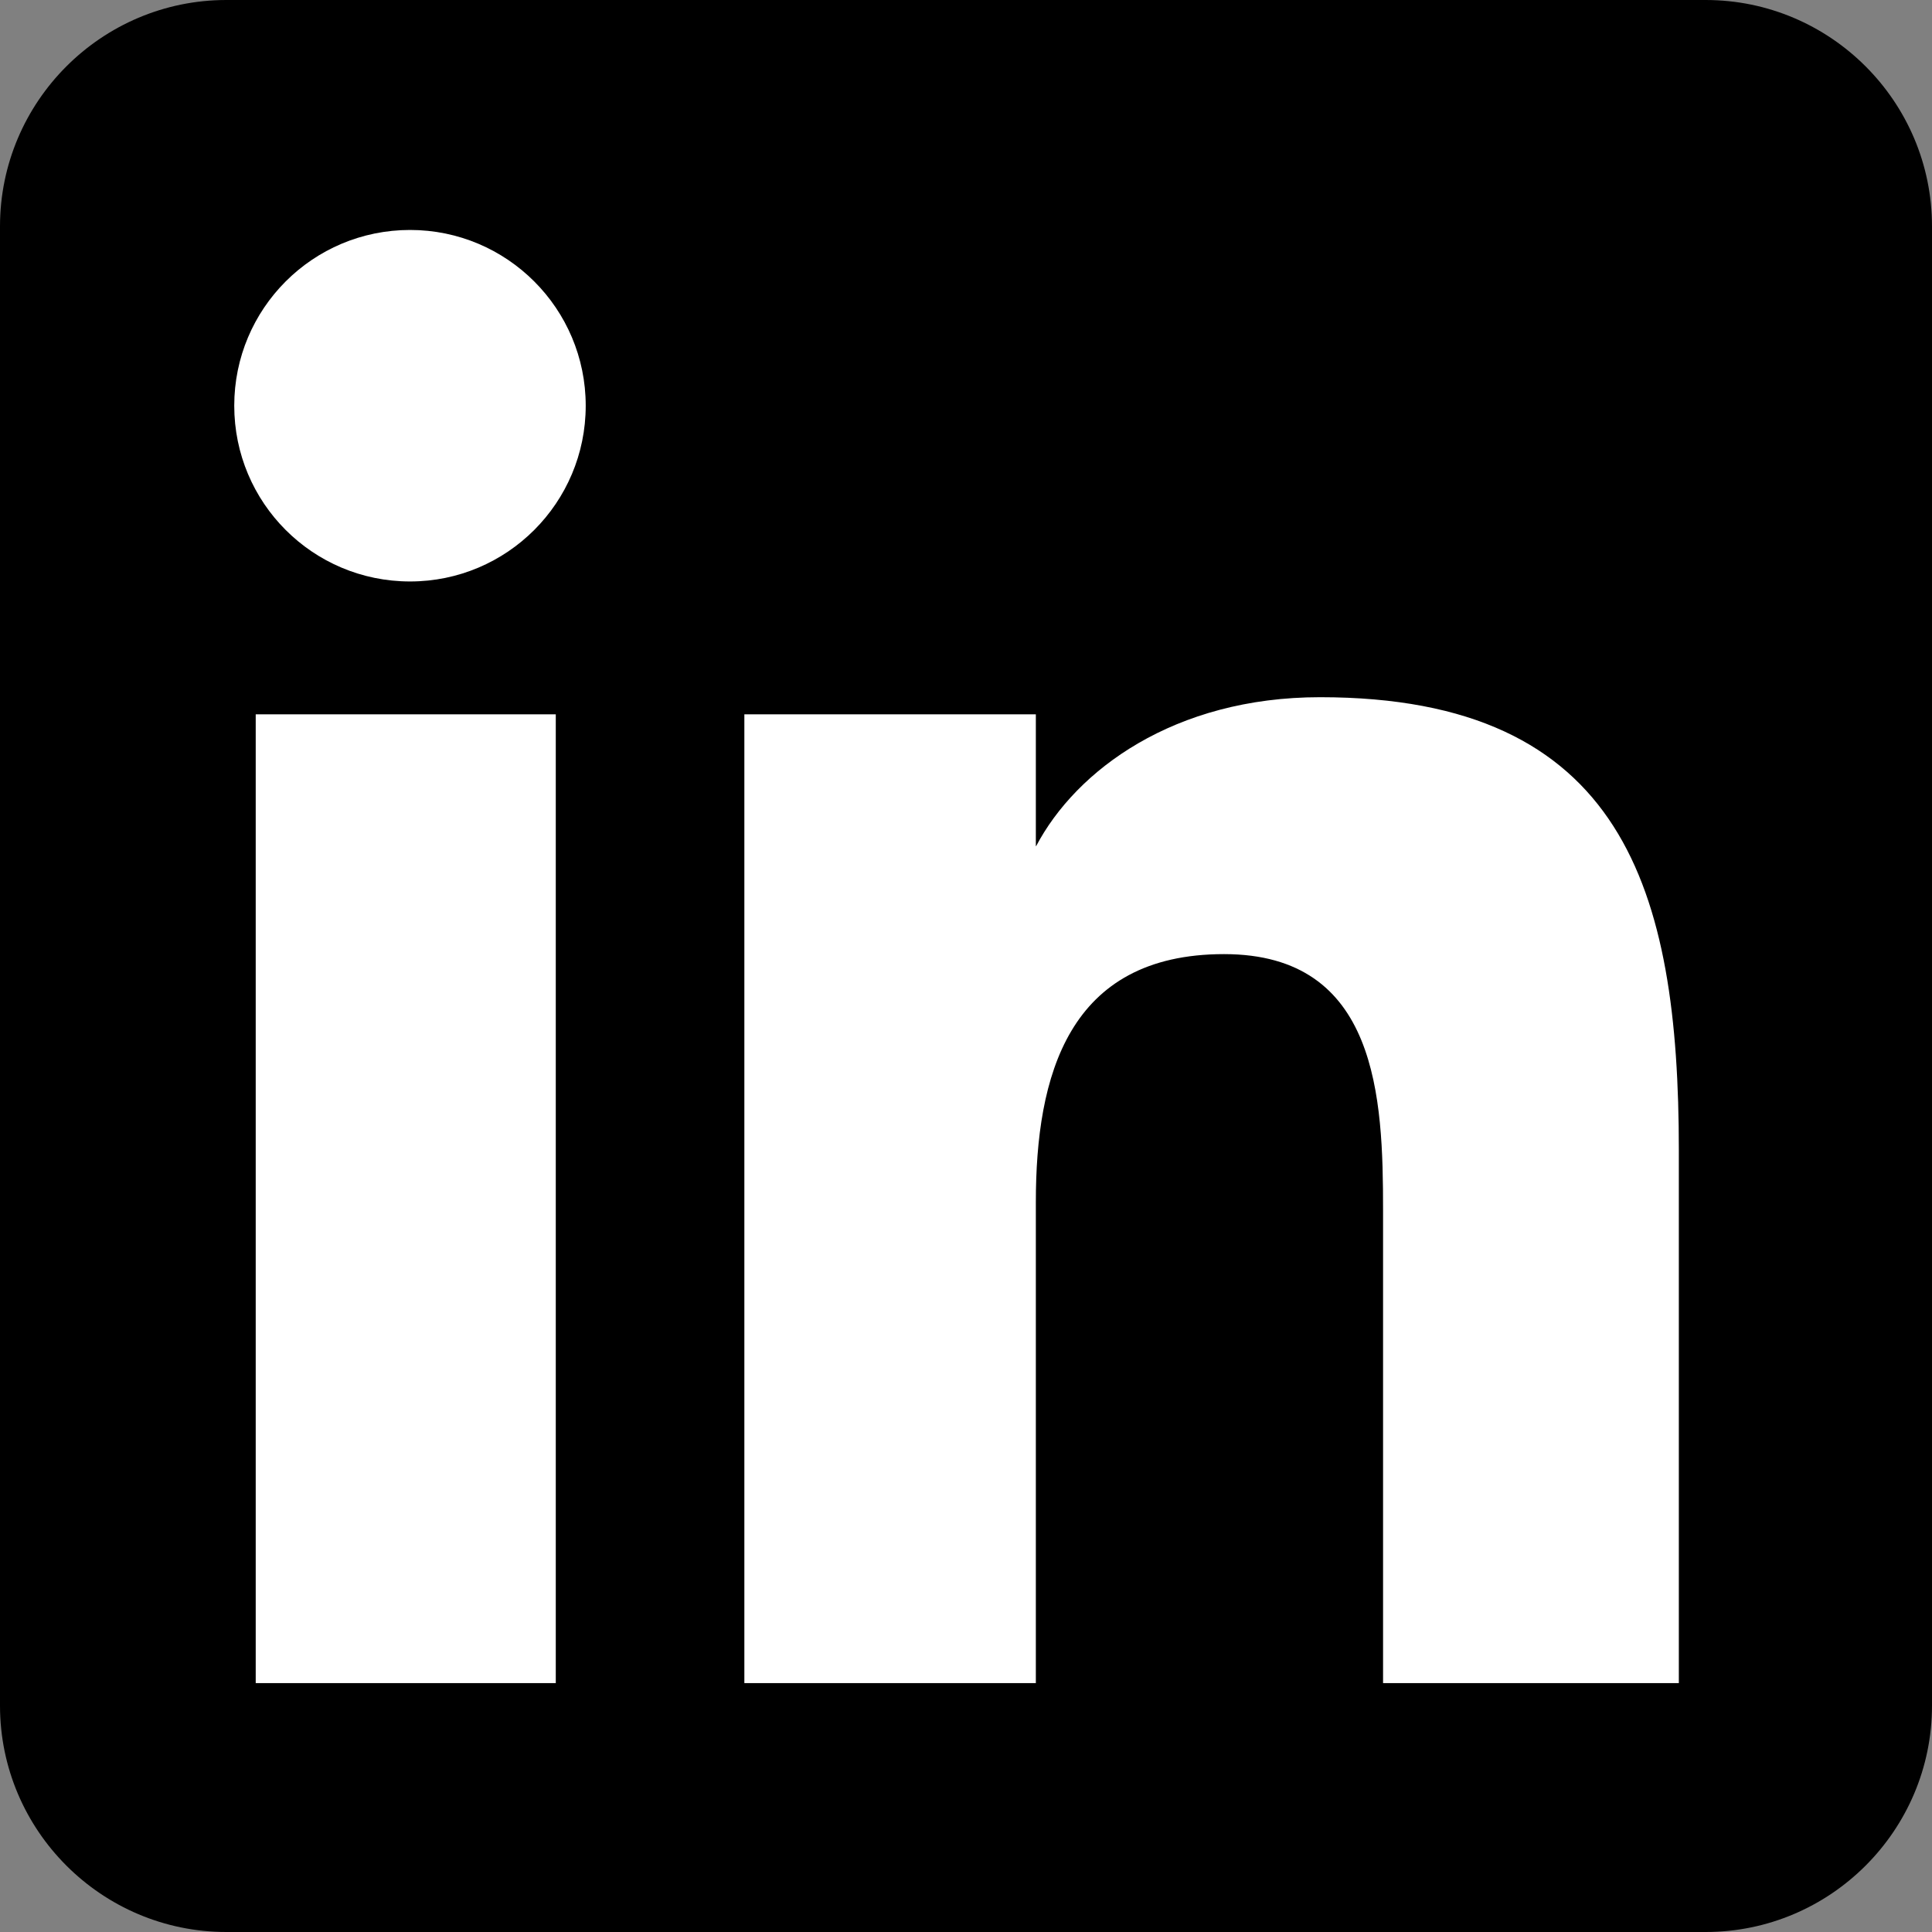
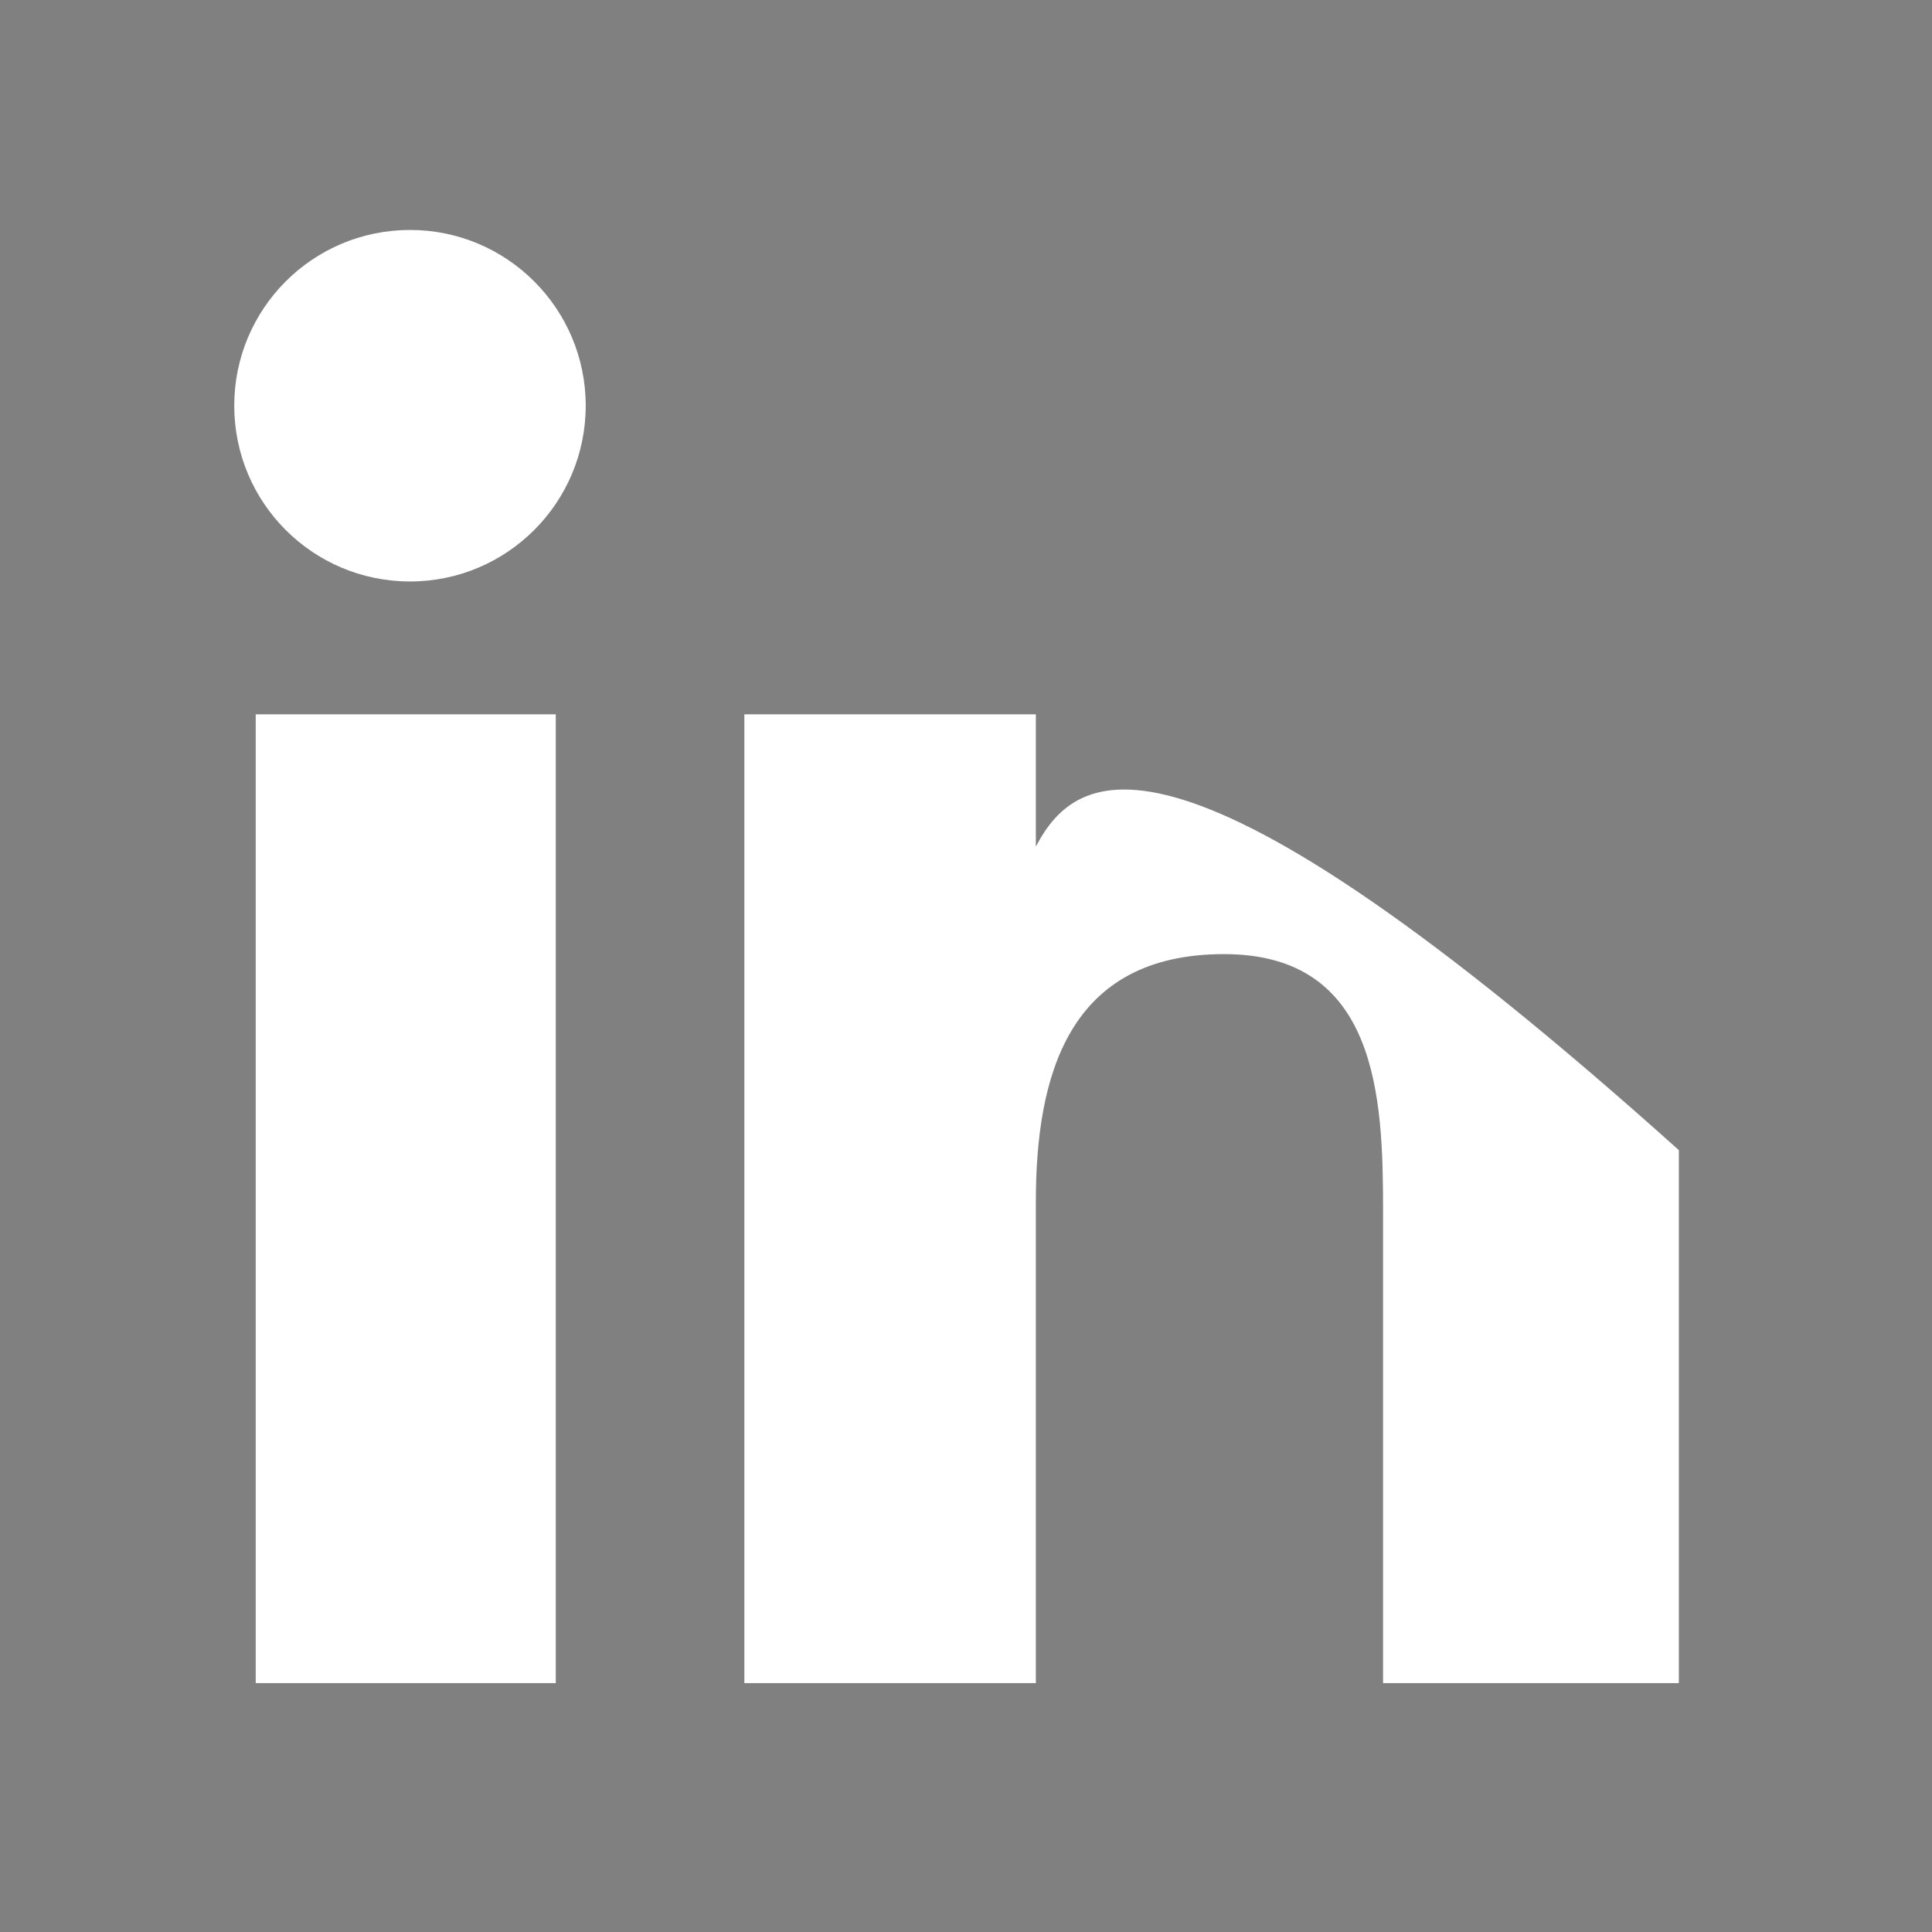
<svg xmlns="http://www.w3.org/2000/svg" width="100%" height="100%" viewBox="0 0 512 512" version="1.1" xml:space="preserve" style="fill-rule:evenodd;clip-rule:evenodd;stroke-linejoin:round;stroke-miterlimit:2;">
  <rect x="0" y="0" width="512" height="512" fill="#808080" stroke="none" />
-   <path d="M512,452L512,60C512,26.914 485.086,0 452,0L60,0C26.914,0 0,26.914 0,60L0,452C0,485.086 26.914,512 60,512L452,512C485.086,512 512,485.086 512,452Z" style="fill-rule:nonzero;" />
  <g transform="matrix(1.136,0,0,1.136,-34.482,-34.482)">
-     <path d="M160.008,423L90.008,423L90.008,197L160.008,197L160.008,423ZM166.992,124.996C166.992,102.367 148.633,84 126.016,84C103.313,84 85,102.367 85,124.996C85,147.633 103.313,166 126.016,166C148.633,166 166.992,147.633 166.992,124.996ZM422,298.664C422,237.996 409.184,193 338.313,193C304.258,193 281.398,210.031 272.066,227.742L272,227.742L272,197L204,197L204,423L272,423L272,310.789C272,281.402 279.48,252.934 315.906,252.934C351.836,252.934 353,286.539 353,312.656L353,423L422,423L422,298.664Z" style="fill:white;fill-rule:nonzero;" />
+     <path d="M160.008,423L90.008,423L90.008,197L160.008,197L160.008,423ZM166.992,124.996C166.992,102.367 148.633,84 126.016,84C103.313,84 85,102.367 85,124.996C85,147.633 103.313,166 126.016,166C148.633,166 166.992,147.633 166.992,124.996ZM422,298.664C304.258,193 281.398,210.031 272.066,227.742L272,227.742L272,197L204,197L204,423L272,423L272,310.789C272,281.402 279.48,252.934 315.906,252.934C351.836,252.934 353,286.539 353,312.656L353,423L422,423L422,298.664Z" style="fill:white;fill-rule:nonzero;" />
  </g>
</svg>